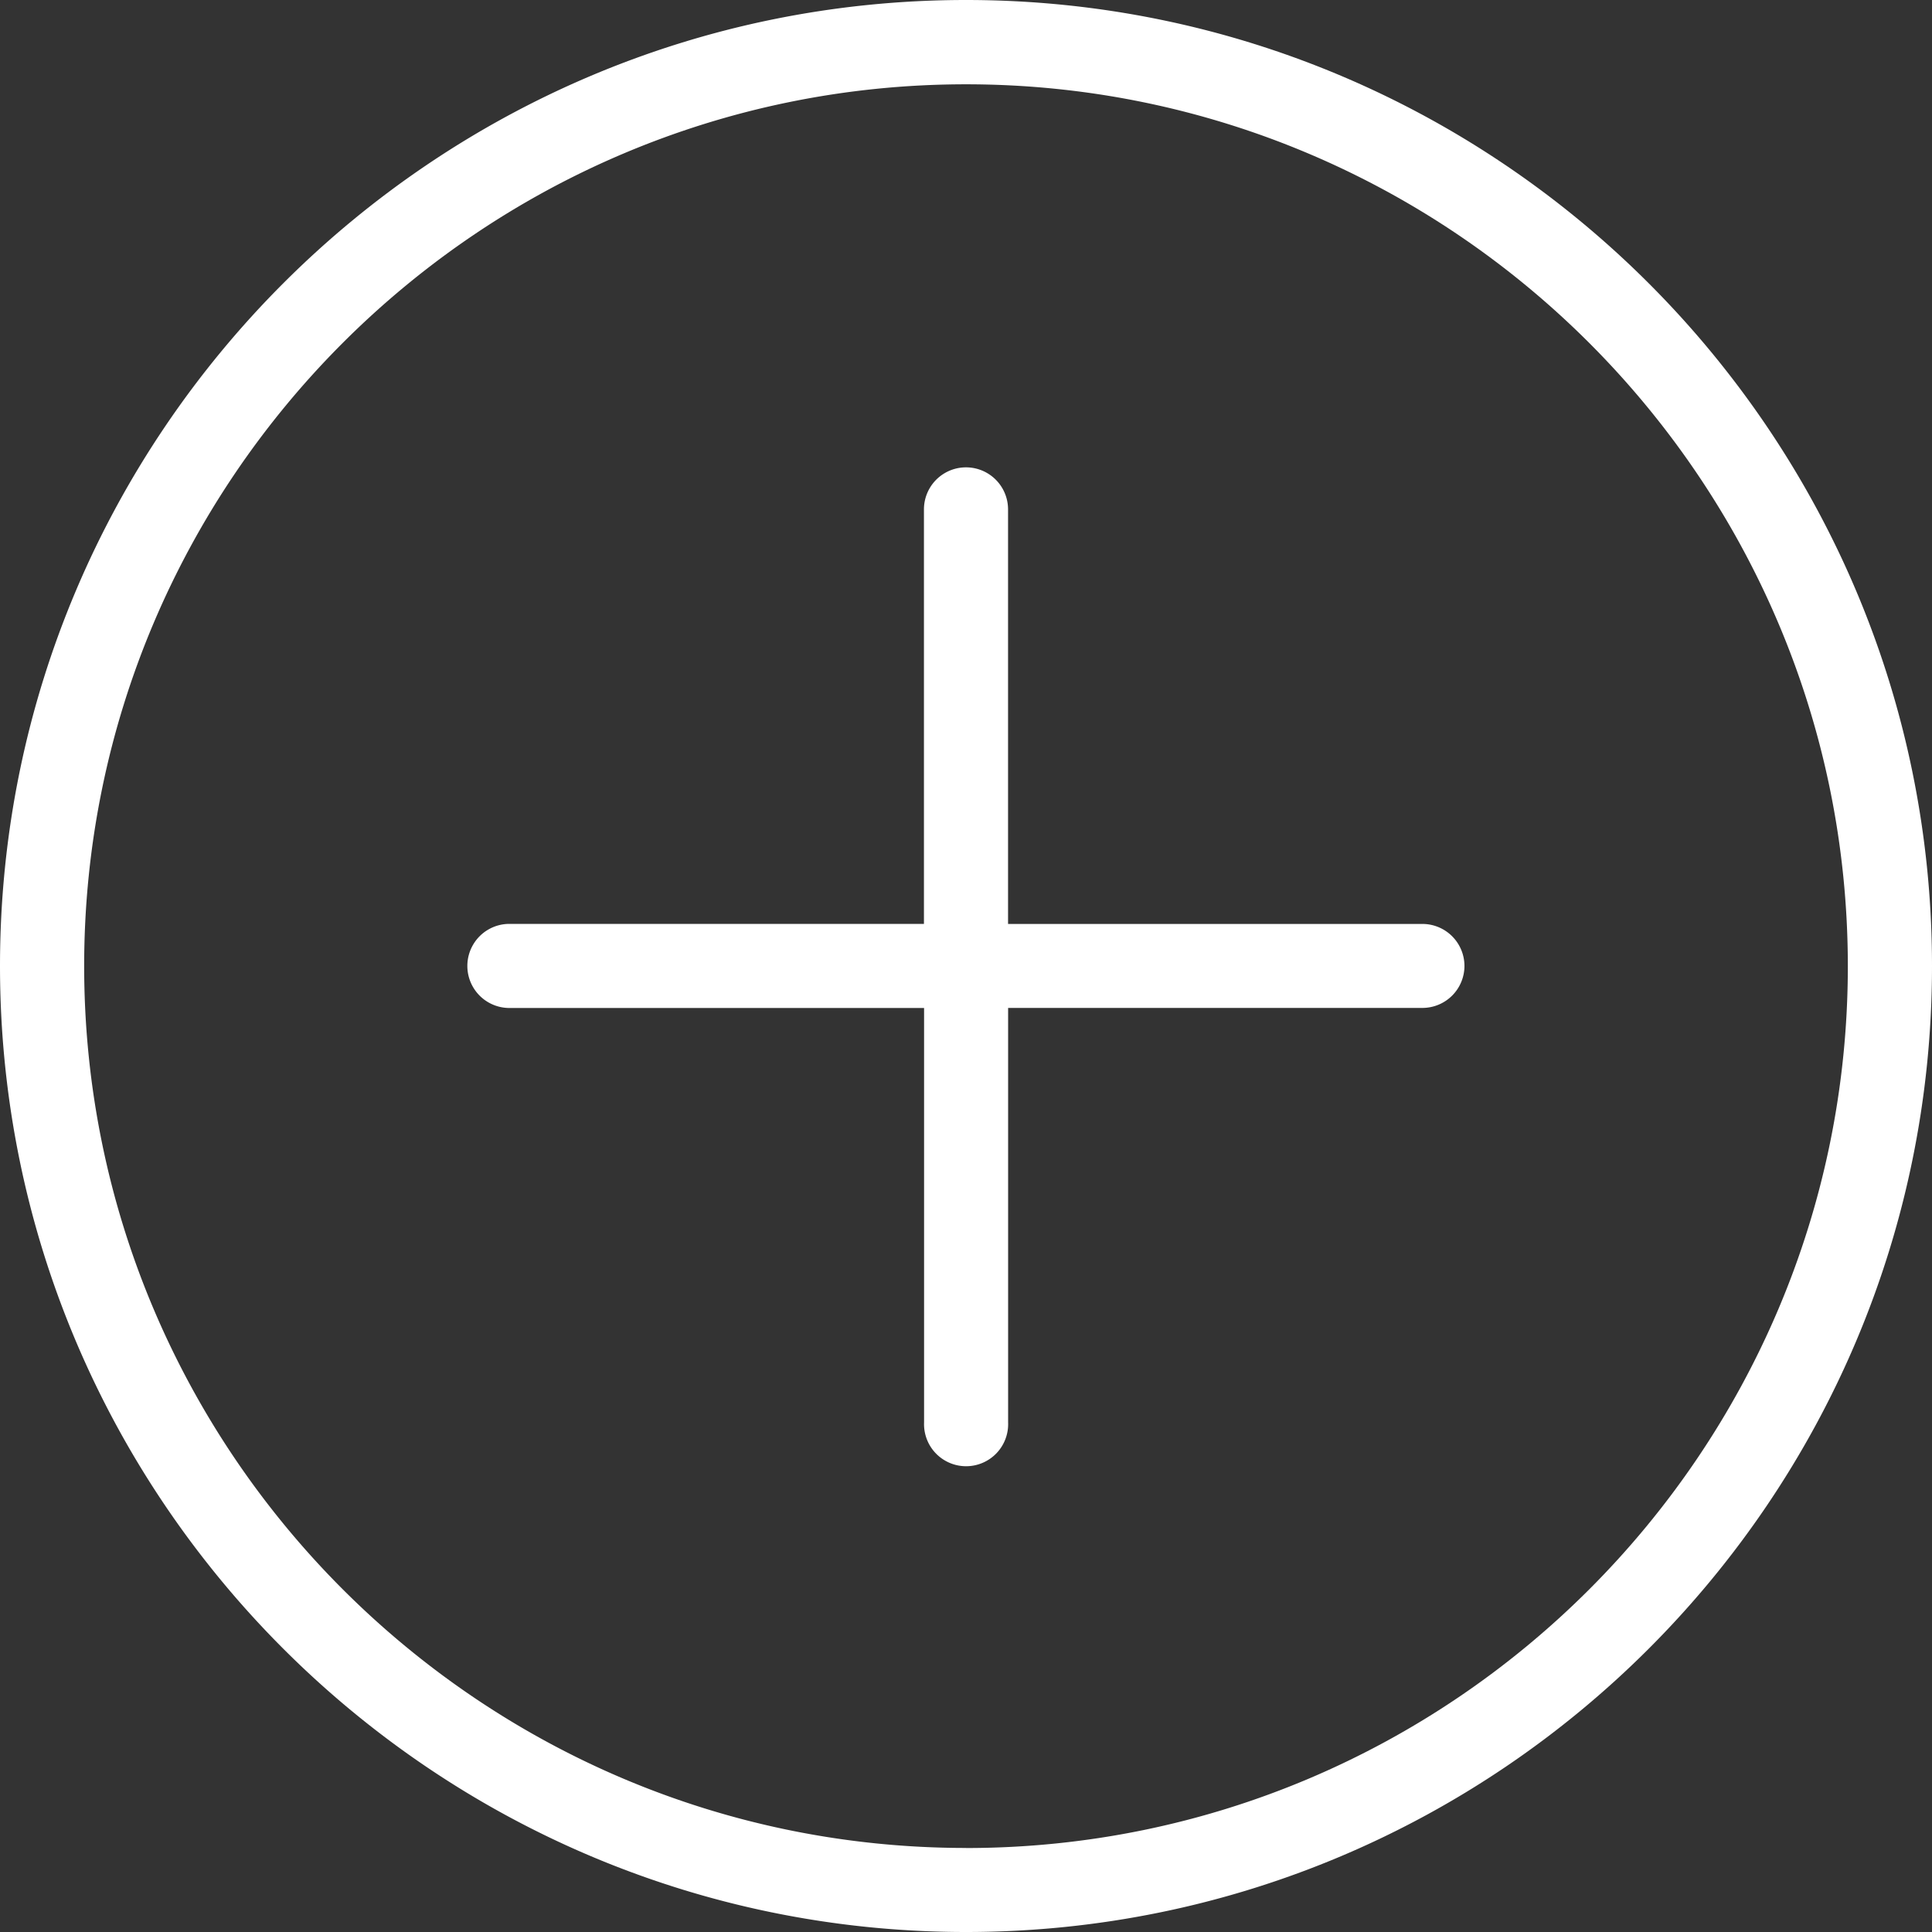
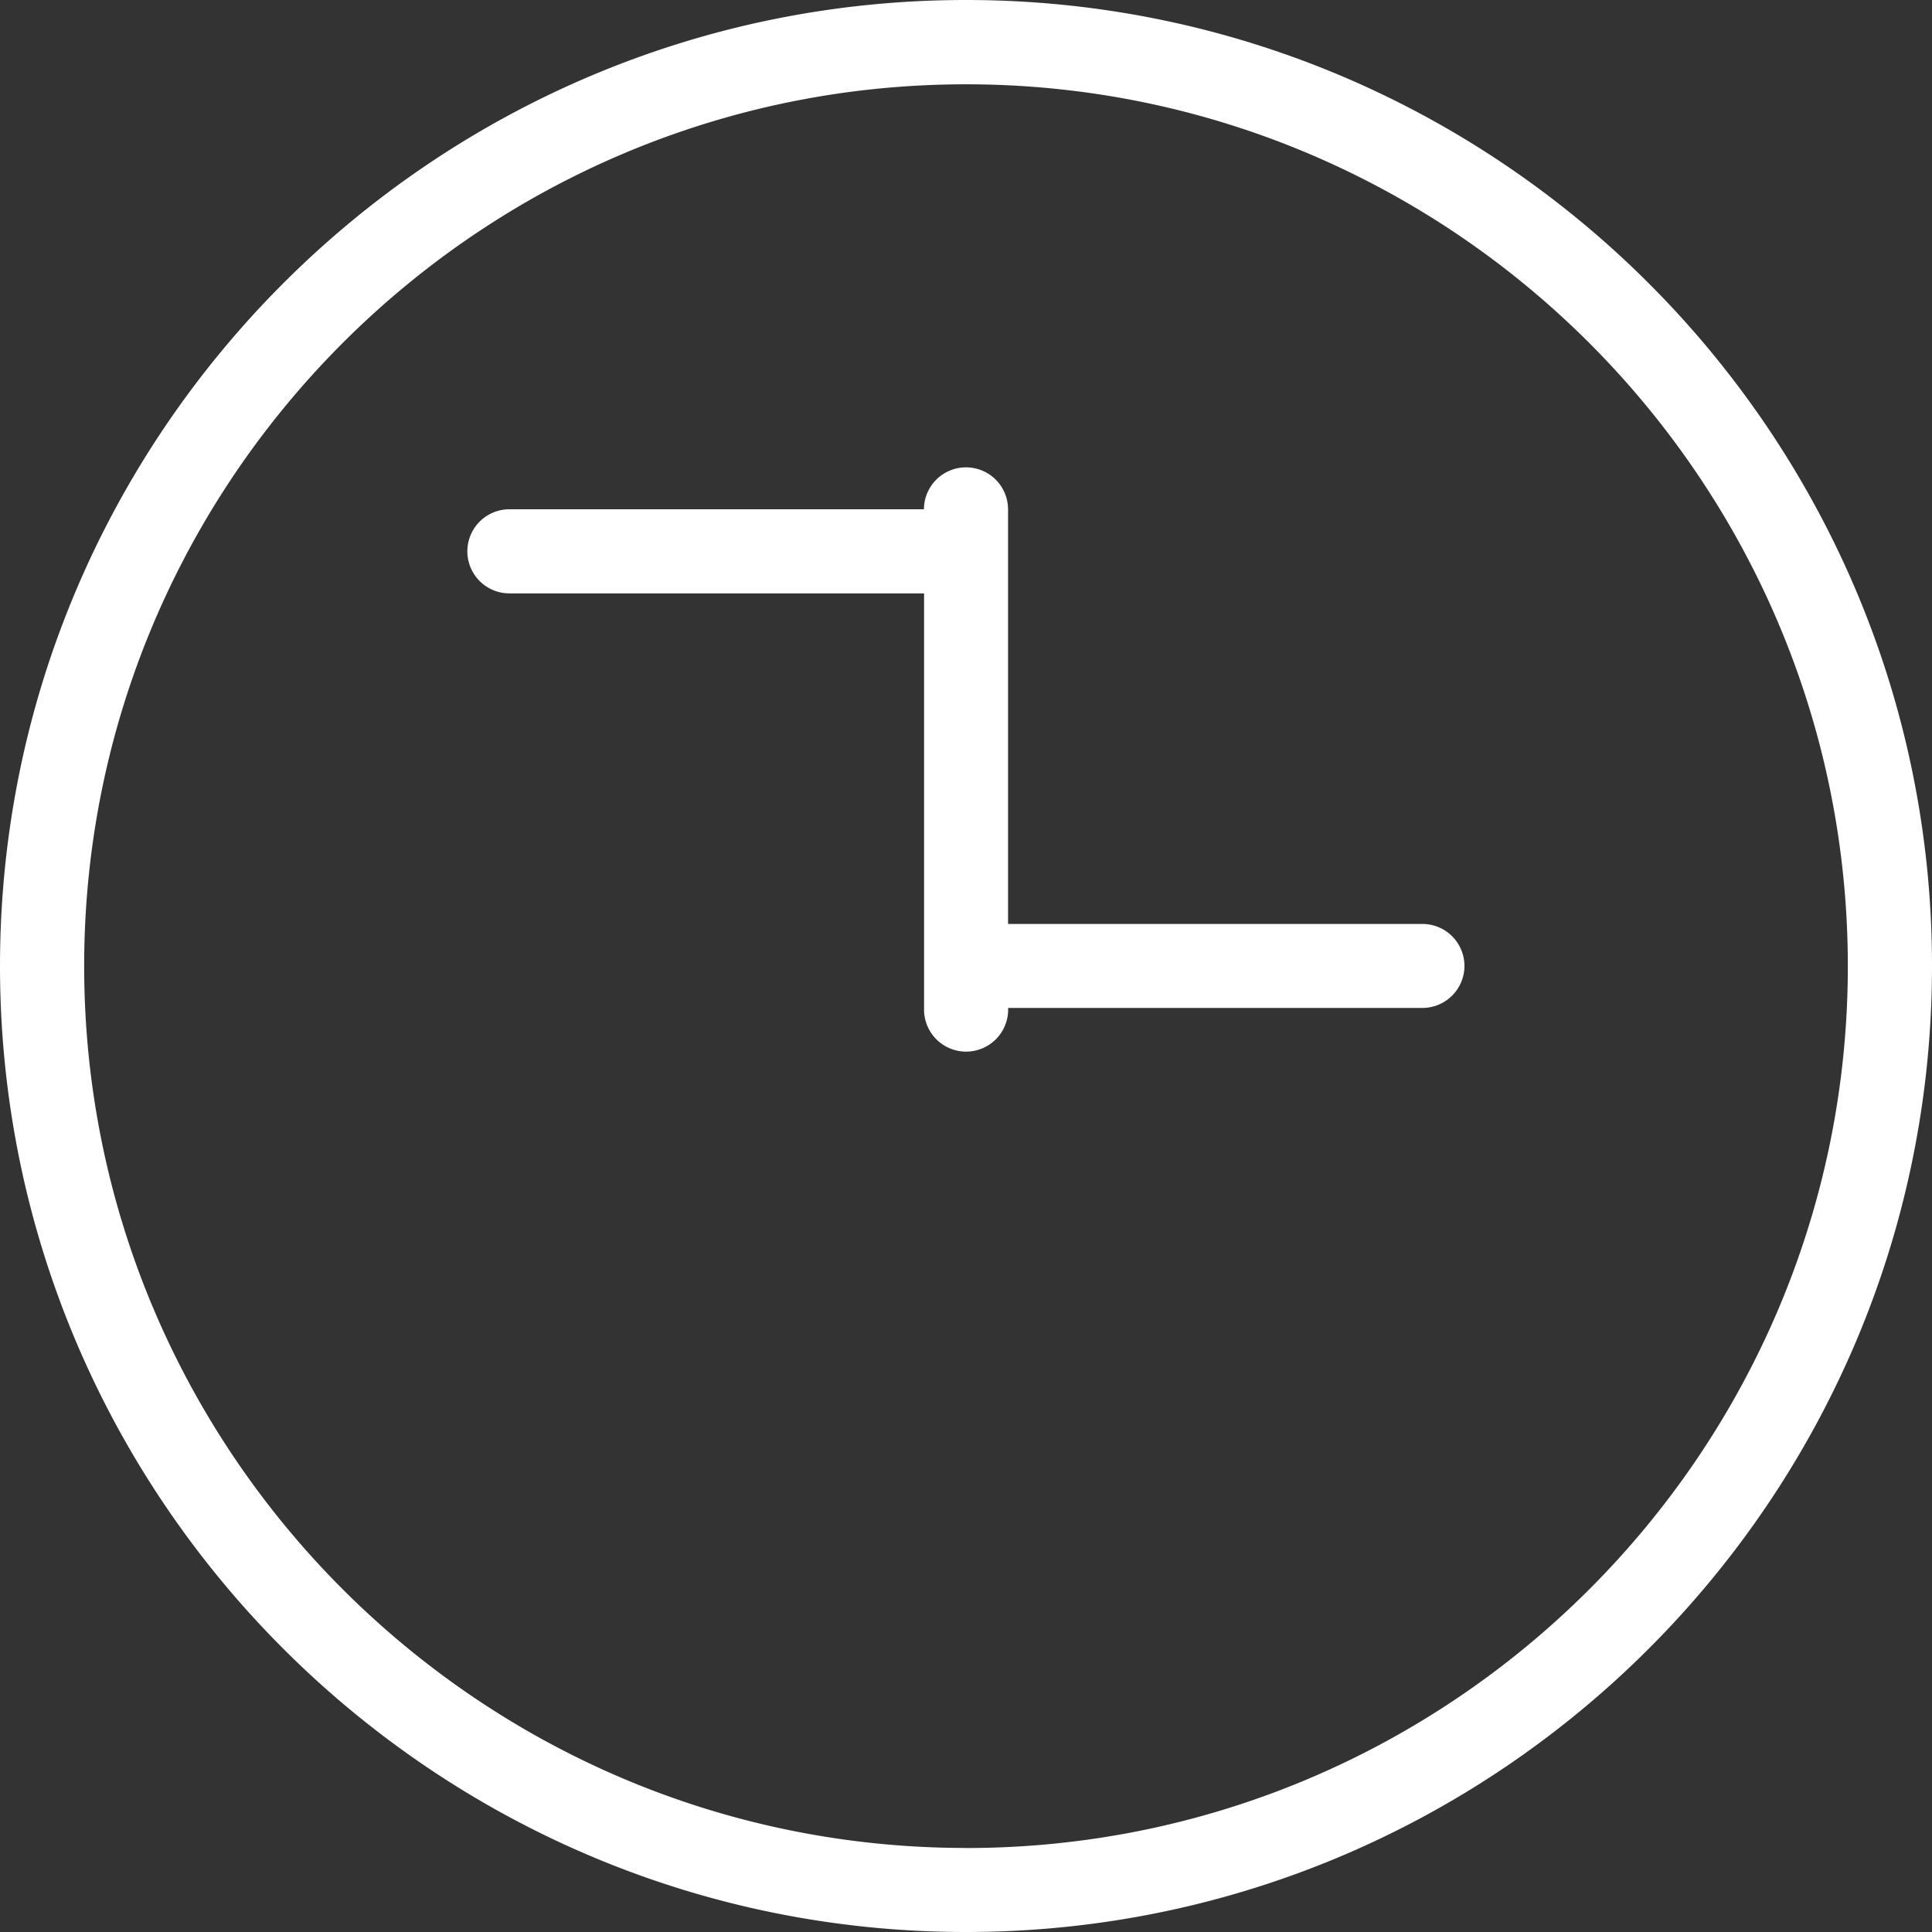
<svg xmlns="http://www.w3.org/2000/svg" t="1701419075168" class="icon" viewBox="0 0 1024 1024" version="1.1" p-id="5785" width="200" height="200" fill="#ffffff">
  <rect x="0" y="0" width="1024" height="1024" fill="#333333" stroke="none" />
-   <path d="M512 0C229.717 0 0 229.717 0 512s229.717 512 512 512 512-229.717 512-512S794.283 0 512 0z m0 979.456C254.293 979.456 44.612 769.707 44.612 512 44.612 254.43 254.293 44.681 512 44.681c257.673 0 467.388 209.749 467.388 467.422 0 257.638-209.715 467.388-467.388 467.388z m264.192-467.49a22.289 22.289 0 0 1-22.255 22.255h-219.614v219.75a22.289 22.289 0 1 1-44.544 0v-219.716H269.995a22.289 22.289 0 0 1 0-44.578h219.716V269.995a22.289 22.289 0 0 1 44.578 0v219.716h219.716a22.289 22.289 0 0 1 22.187 22.289z" fill="#fff" p-id="5786" />
+   <path d="M512 0C229.717 0 0 229.717 0 512s229.717 512 512 512 512-229.717 512-512S794.283 0 512 0z m0 979.456C254.293 979.456 44.612 769.707 44.612 512 44.612 254.43 254.293 44.681 512 44.681c257.673 0 467.388 209.749 467.388 467.422 0 257.638-209.715 467.388-467.388 467.388z m264.192-467.49a22.289 22.289 0 0 1-22.255 22.255h-219.614a22.289 22.289 0 1 1-44.544 0v-219.716H269.995a22.289 22.289 0 0 1 0-44.578h219.716V269.995a22.289 22.289 0 0 1 44.578 0v219.716h219.716a22.289 22.289 0 0 1 22.187 22.289z" fill="#fff" p-id="5786" />
</svg>